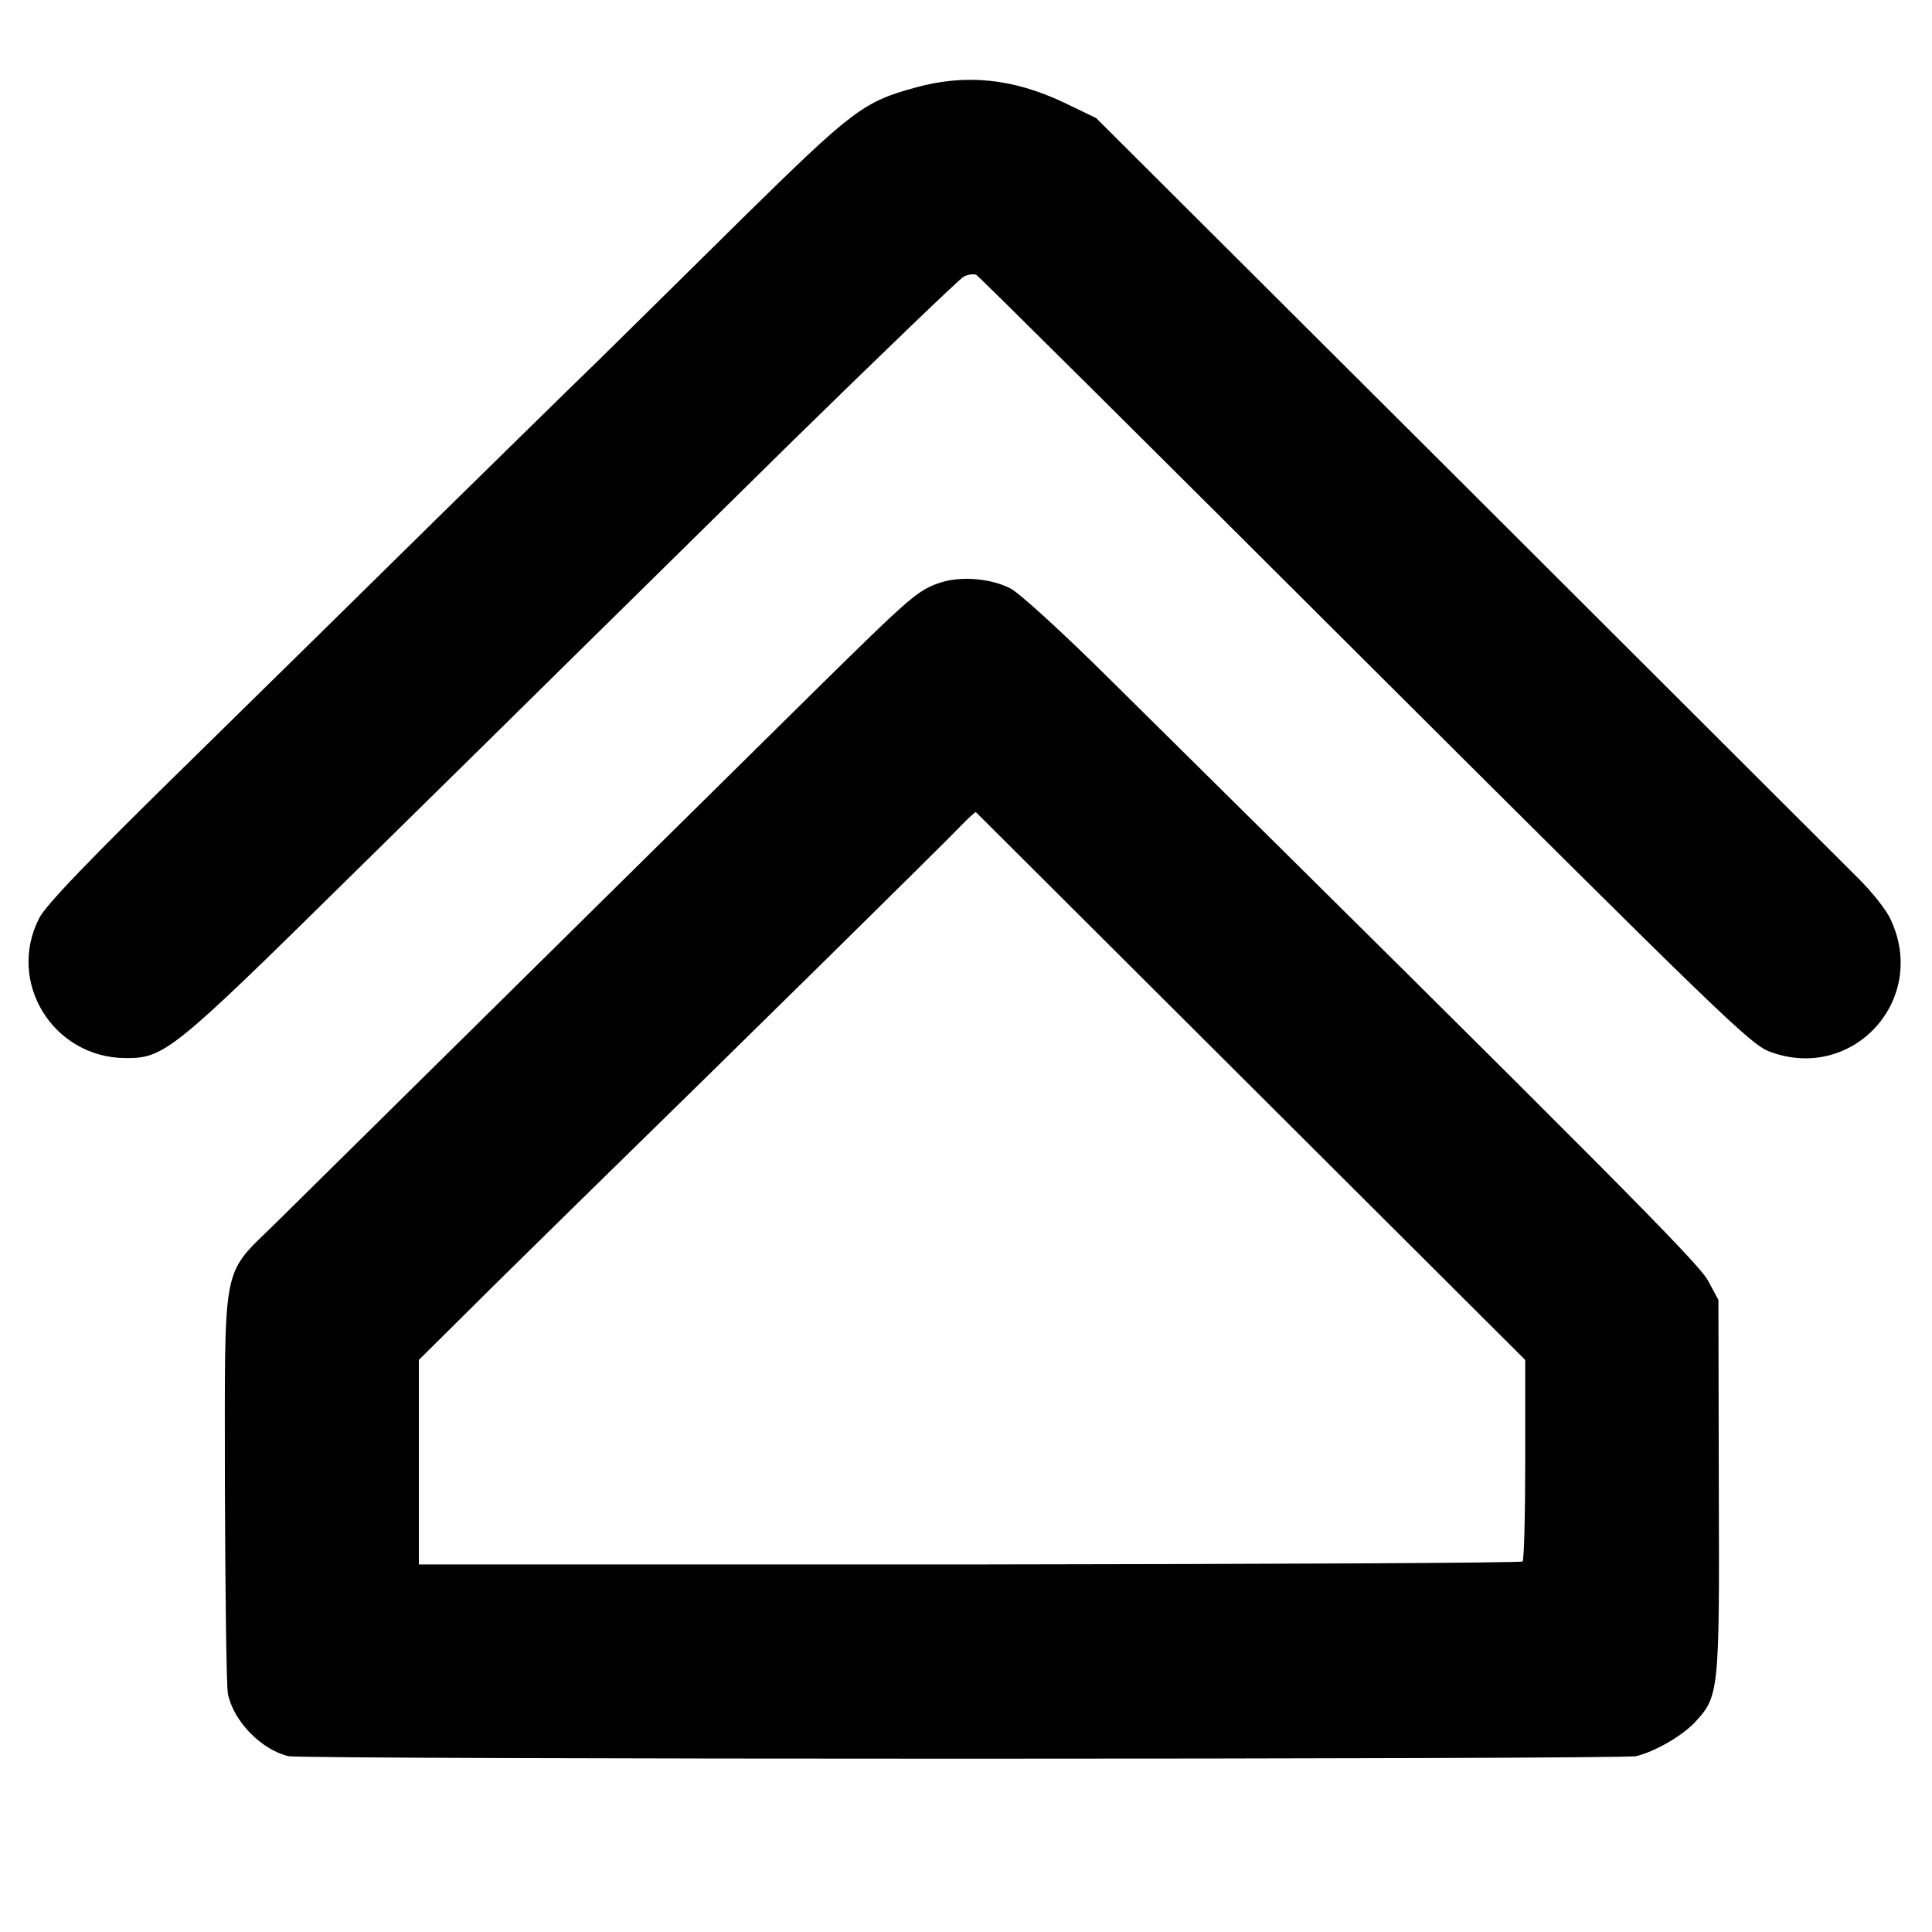
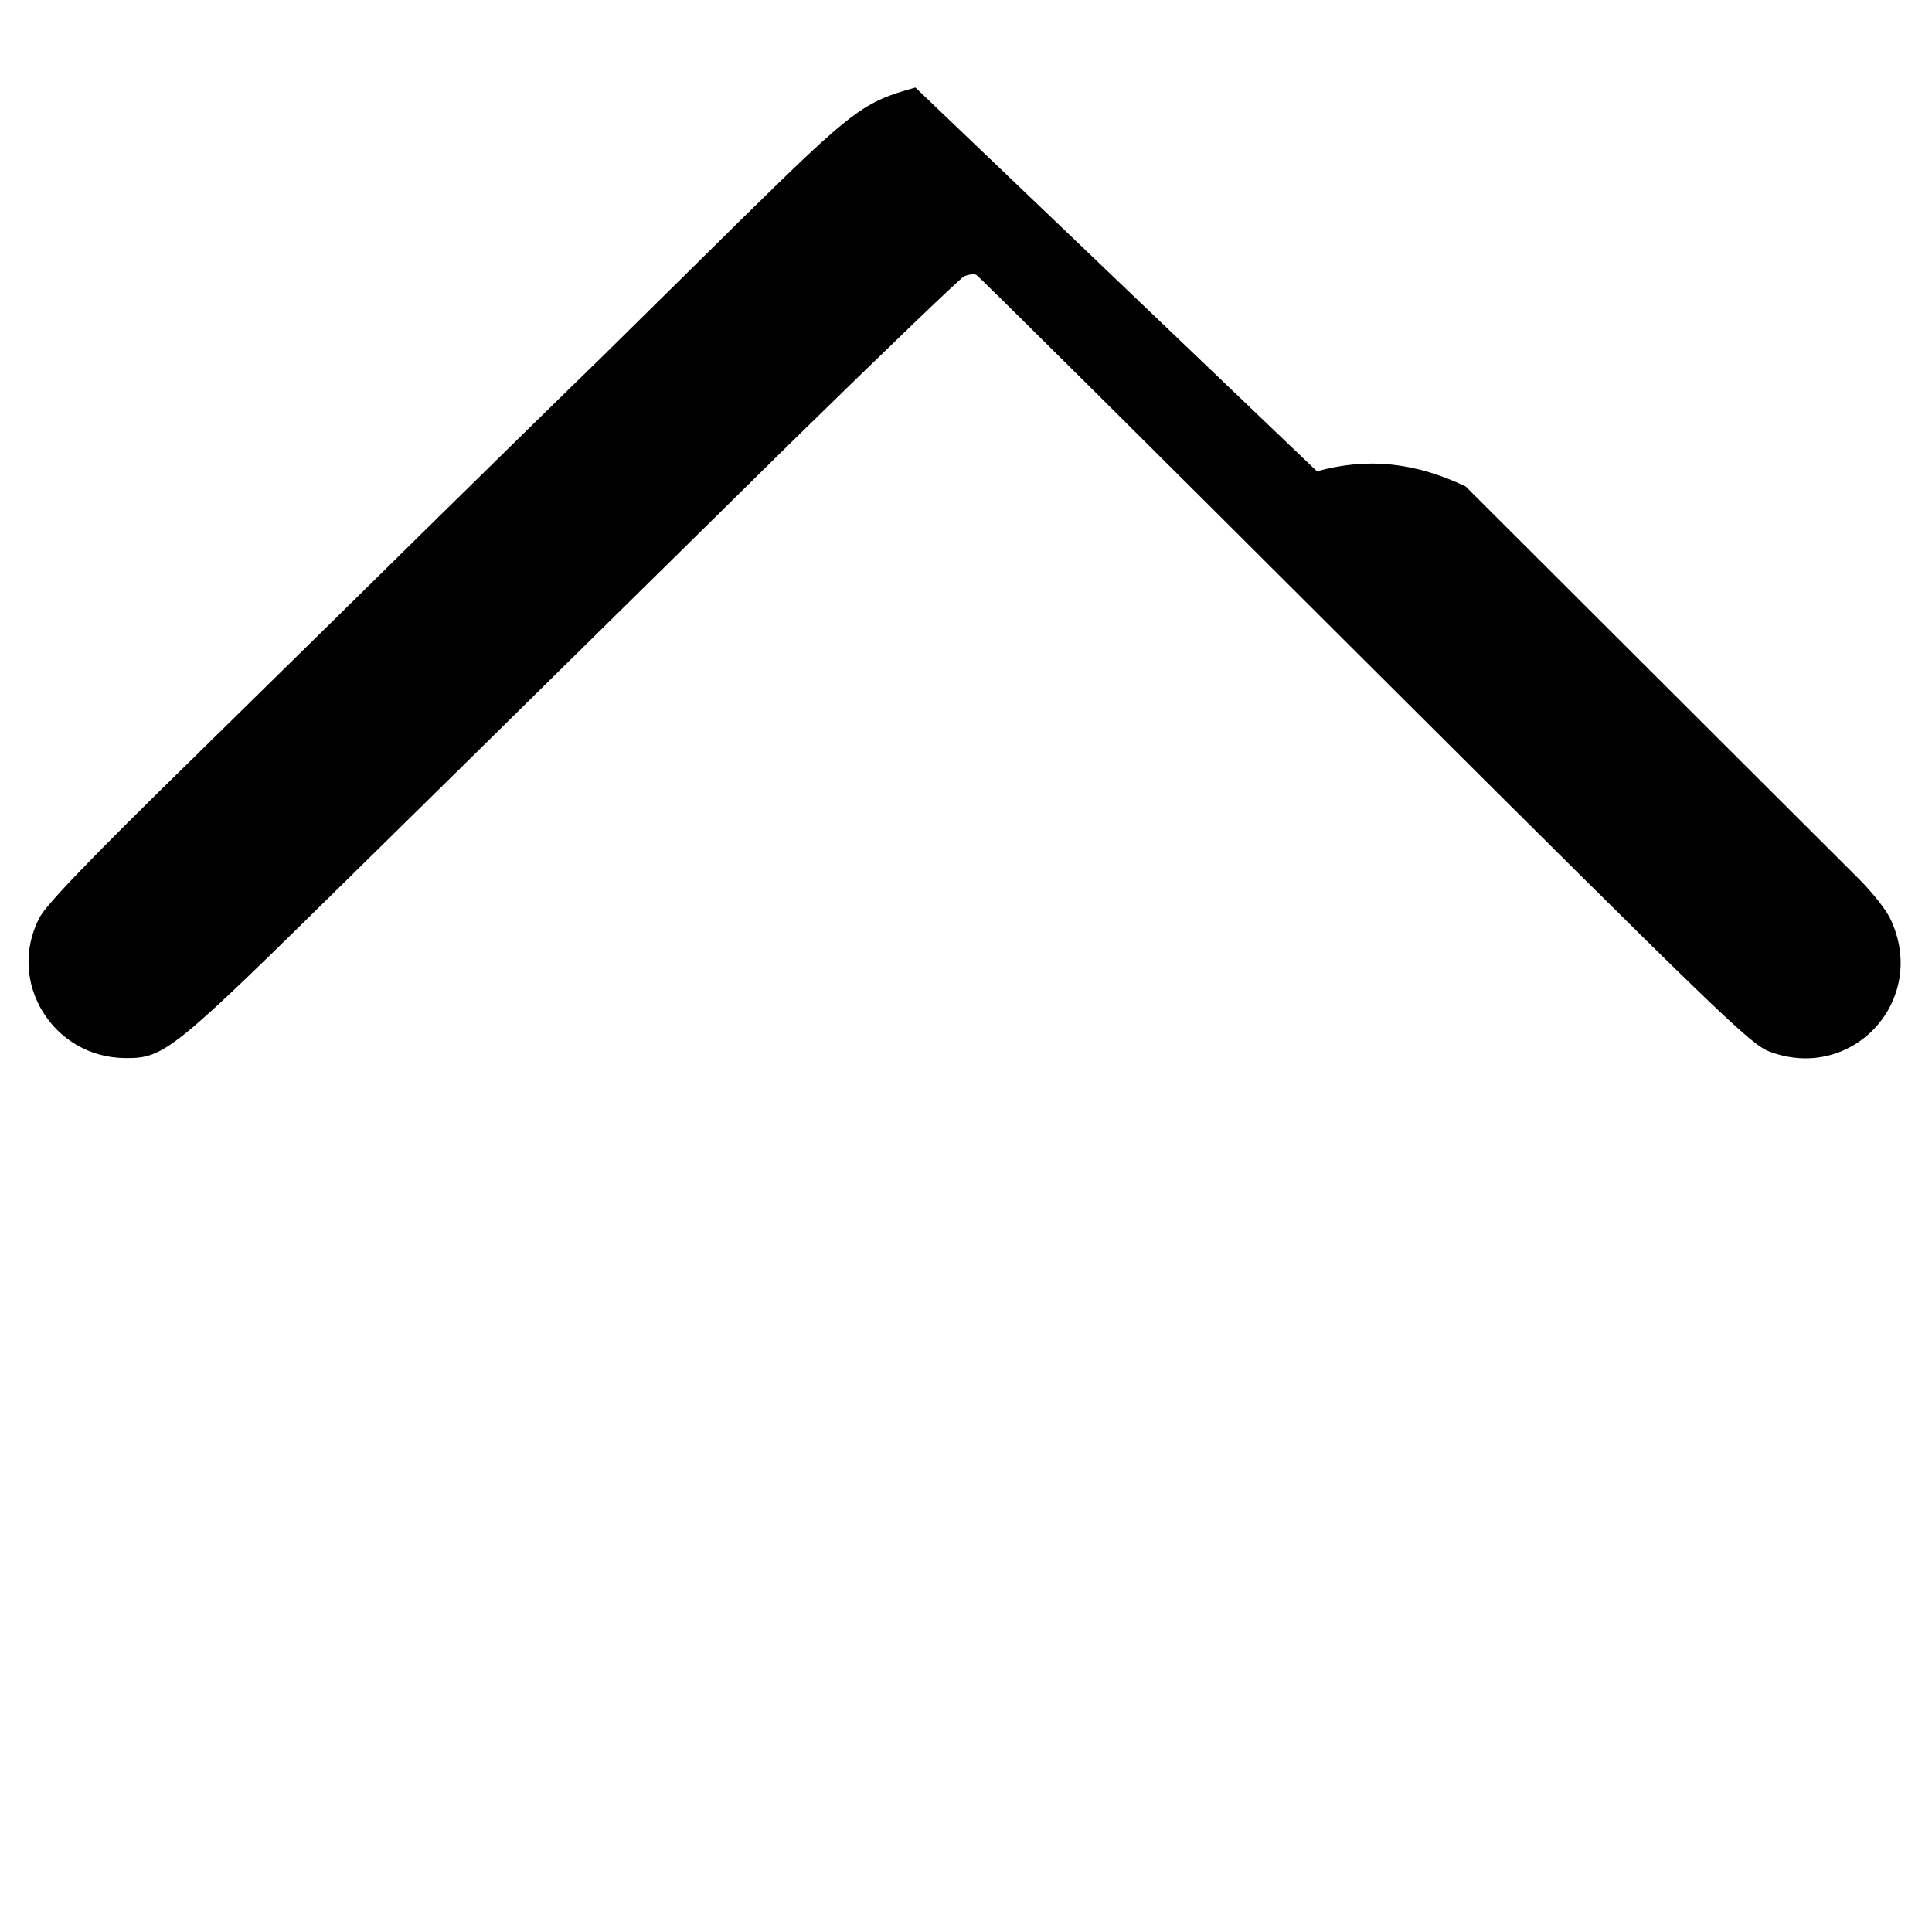
<svg xmlns="http://www.w3.org/2000/svg" version="1.0" width="512pt" height="512pt" viewBox="0 0 512 512" preserveAspectRatio="xMidYMid meet">
  <g transform="translate(0,512) scale(0.1,-0.1)" fill="#000000" stroke="none">
-     <path d="M2426 4888 c-138 -38 -165 -58 -461 -349 -115 -114 -285 -281 -376 -371 -92 -89 -286 -280 -432 -423 -145 -143 -436 -429 -646 -635 -277 -271 -389 -388 -407 -423 -87 -169 36 -369 227 -371 104 -1 125 16 590 474 232 228 494 486 583 574 88 87 356 350 594 585 239 234 444 431 456 438 12 6 28 8 34 4 7 -4 470 -464 1030 -1023 946 -943 1021 -1016 1072 -1035 219 -82 420 136 321 349 -10 24 -48 72 -84 108 -36 36 -505 504 -1043 1041 l-979 976 -85 41 c-135 64 -260 77 -394 40z" />
-     <path d="M2492 3576 c-60 -20 -78 -36 -337 -291 -790 -780 -1340 -1323 -1423 -1405 -147 -145 -136 -90 -136 -700 1 -283 4 -530 8 -549 15 -72 87 -147 160 -165 36 -9 3534 -9 3572 0 49 12 117 51 152 86 68 72 69 76 67 628 l-1 495 -28 52 c-27 48 -261 284 -1588 1596 -121 120 -238 227 -261 238 -51 26 -130 33 -185 15z m824 -1336 l726 -724 0 -264 c0 -145 -3 -266 -7 -270 -4 -4 -663 -7 -1466 -8 l-1459 0 0 271 0 271 132 131 c73 73 197 194 274 270 488 477 992 974 1027 1011 22 23 42 41 43 40 2 -2 330 -329 730 -728z" />
+     <path d="M2426 4888 c-138 -38 -165 -58 -461 -349 -115 -114 -285 -281 -376 -371 -92 -89 -286 -280 -432 -423 -145 -143 -436 -429 -646 -635 -277 -271 -389 -388 -407 -423 -87 -169 36 -369 227 -371 104 -1 125 16 590 474 232 228 494 486 583 574 88 87 356 350 594 585 239 234 444 431 456 438 12 6 28 8 34 4 7 -4 470 -464 1030 -1023 946 -943 1021 -1016 1072 -1035 219 -82 420 136 321 349 -10 24 -48 72 -84 108 -36 36 -505 504 -1043 1041 c-135 64 -260 77 -394 40z" />
  </g>
</svg>